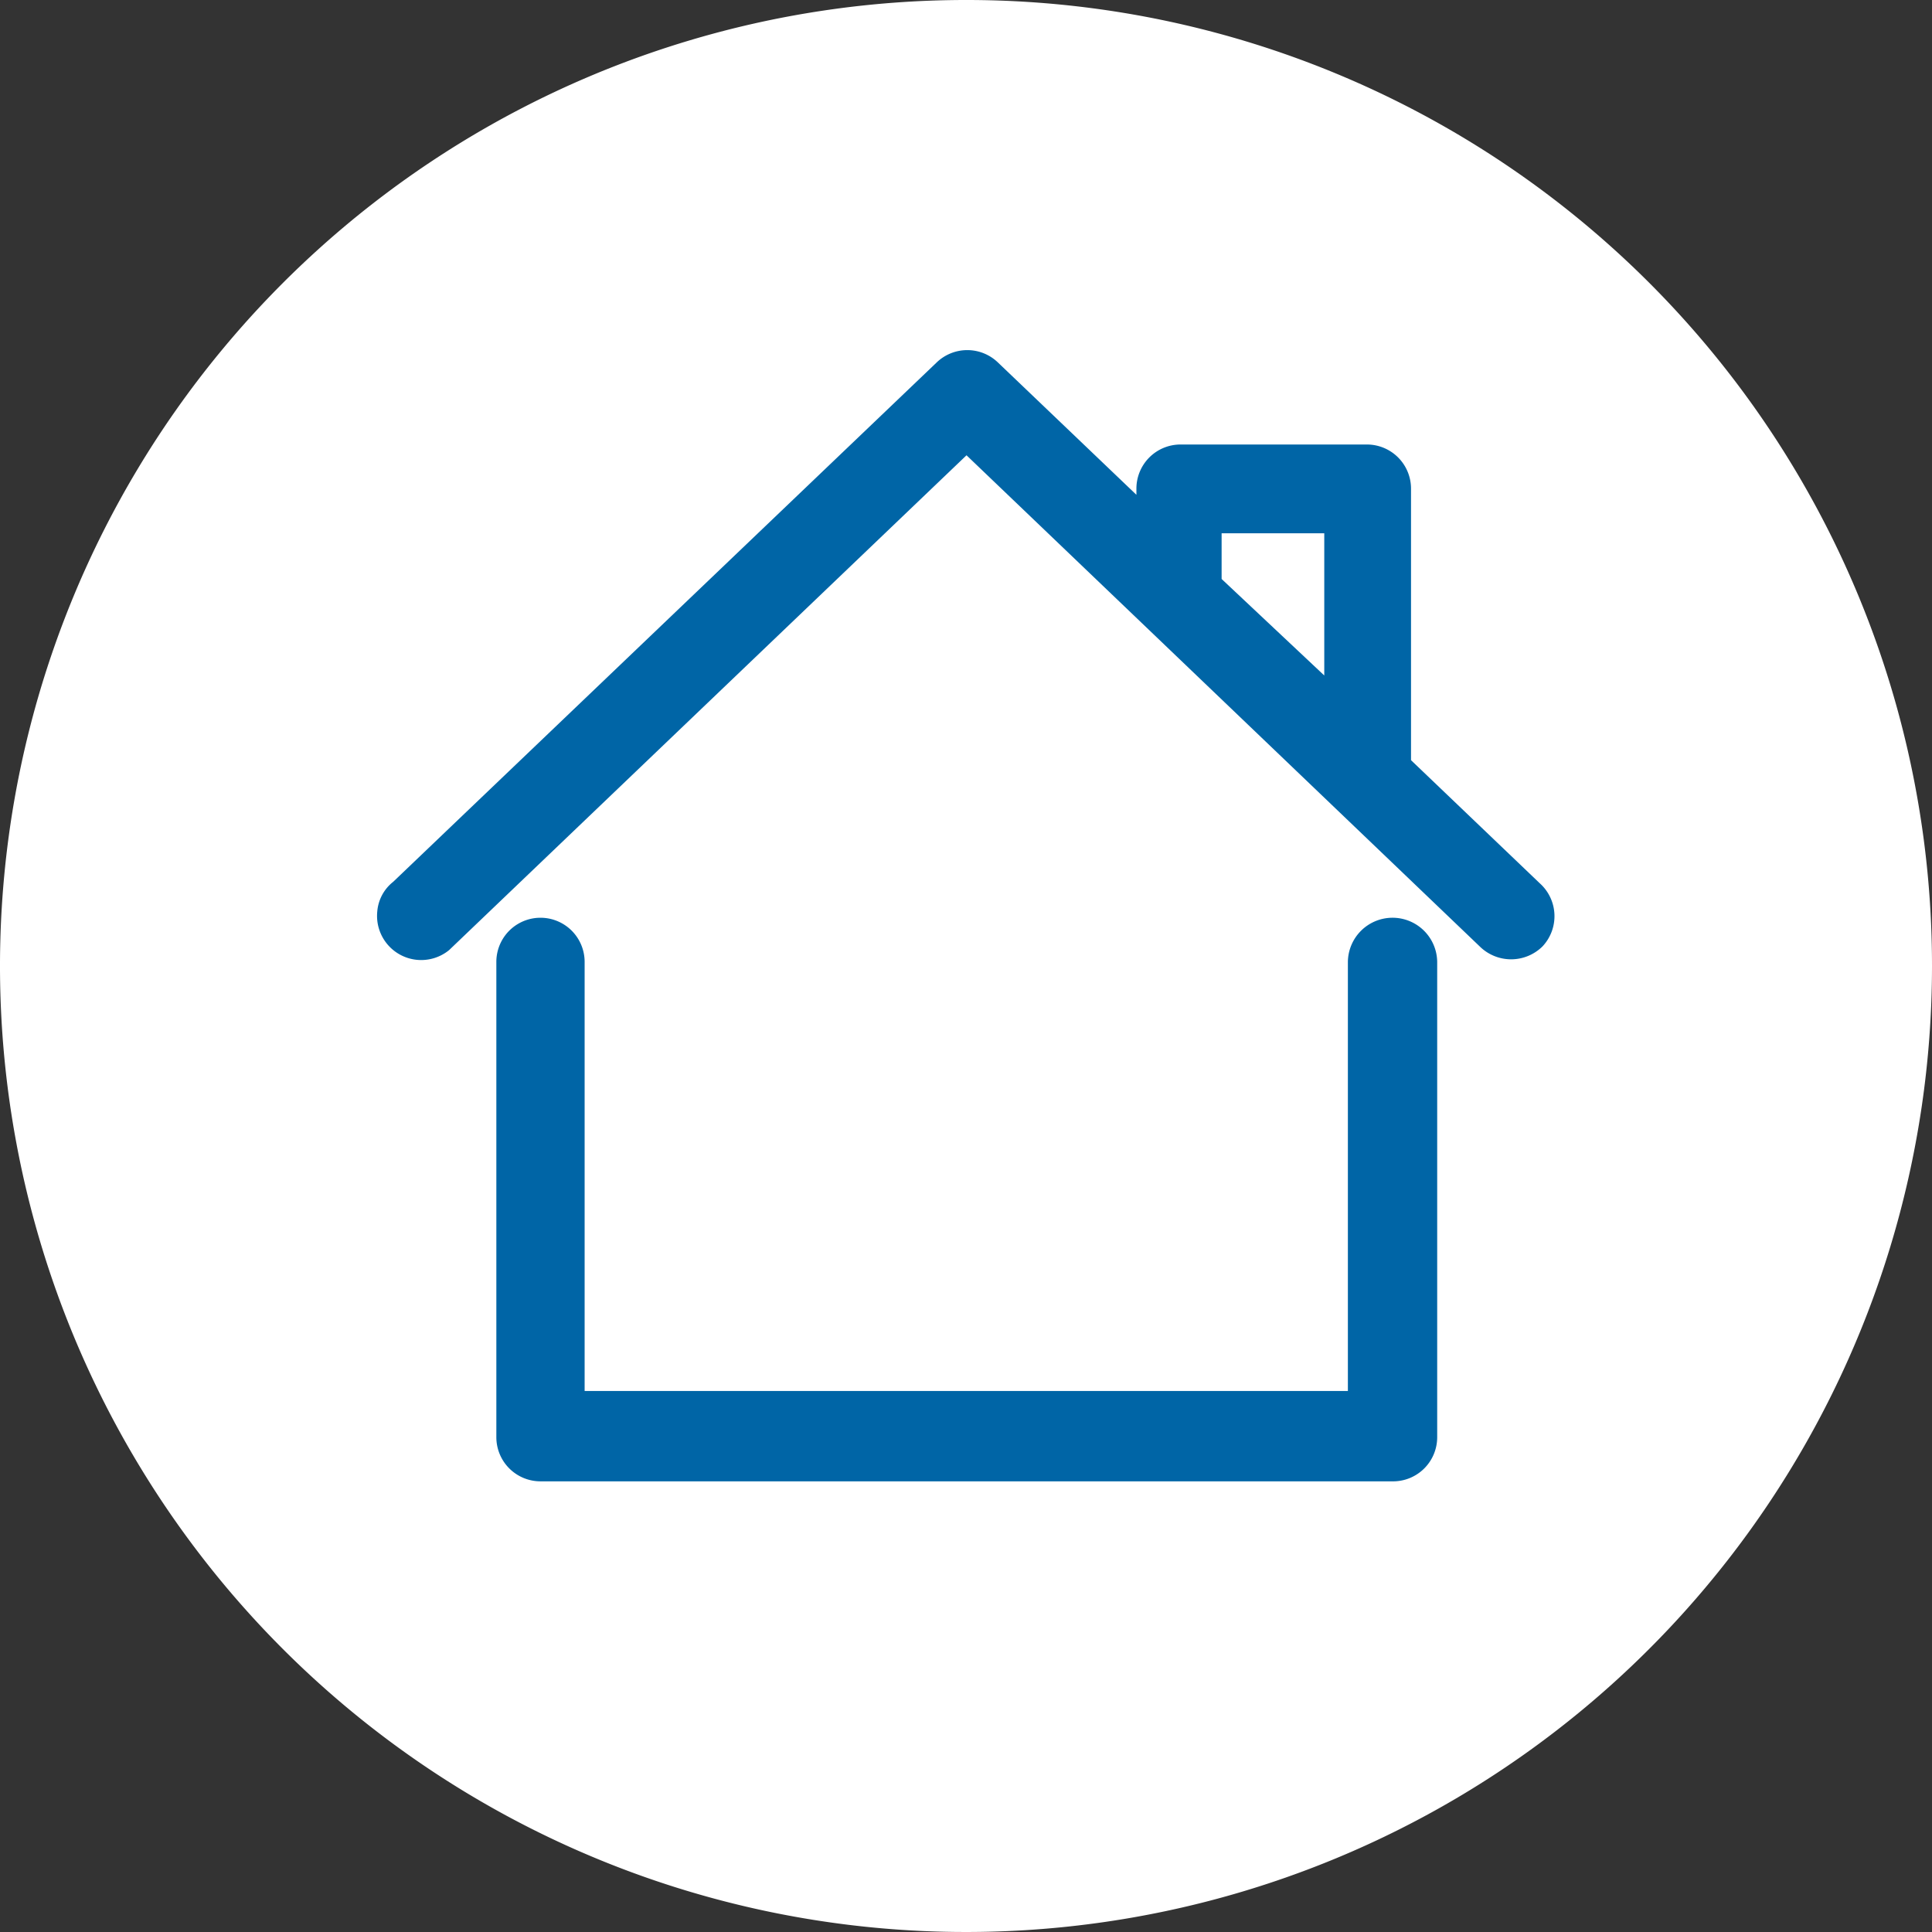
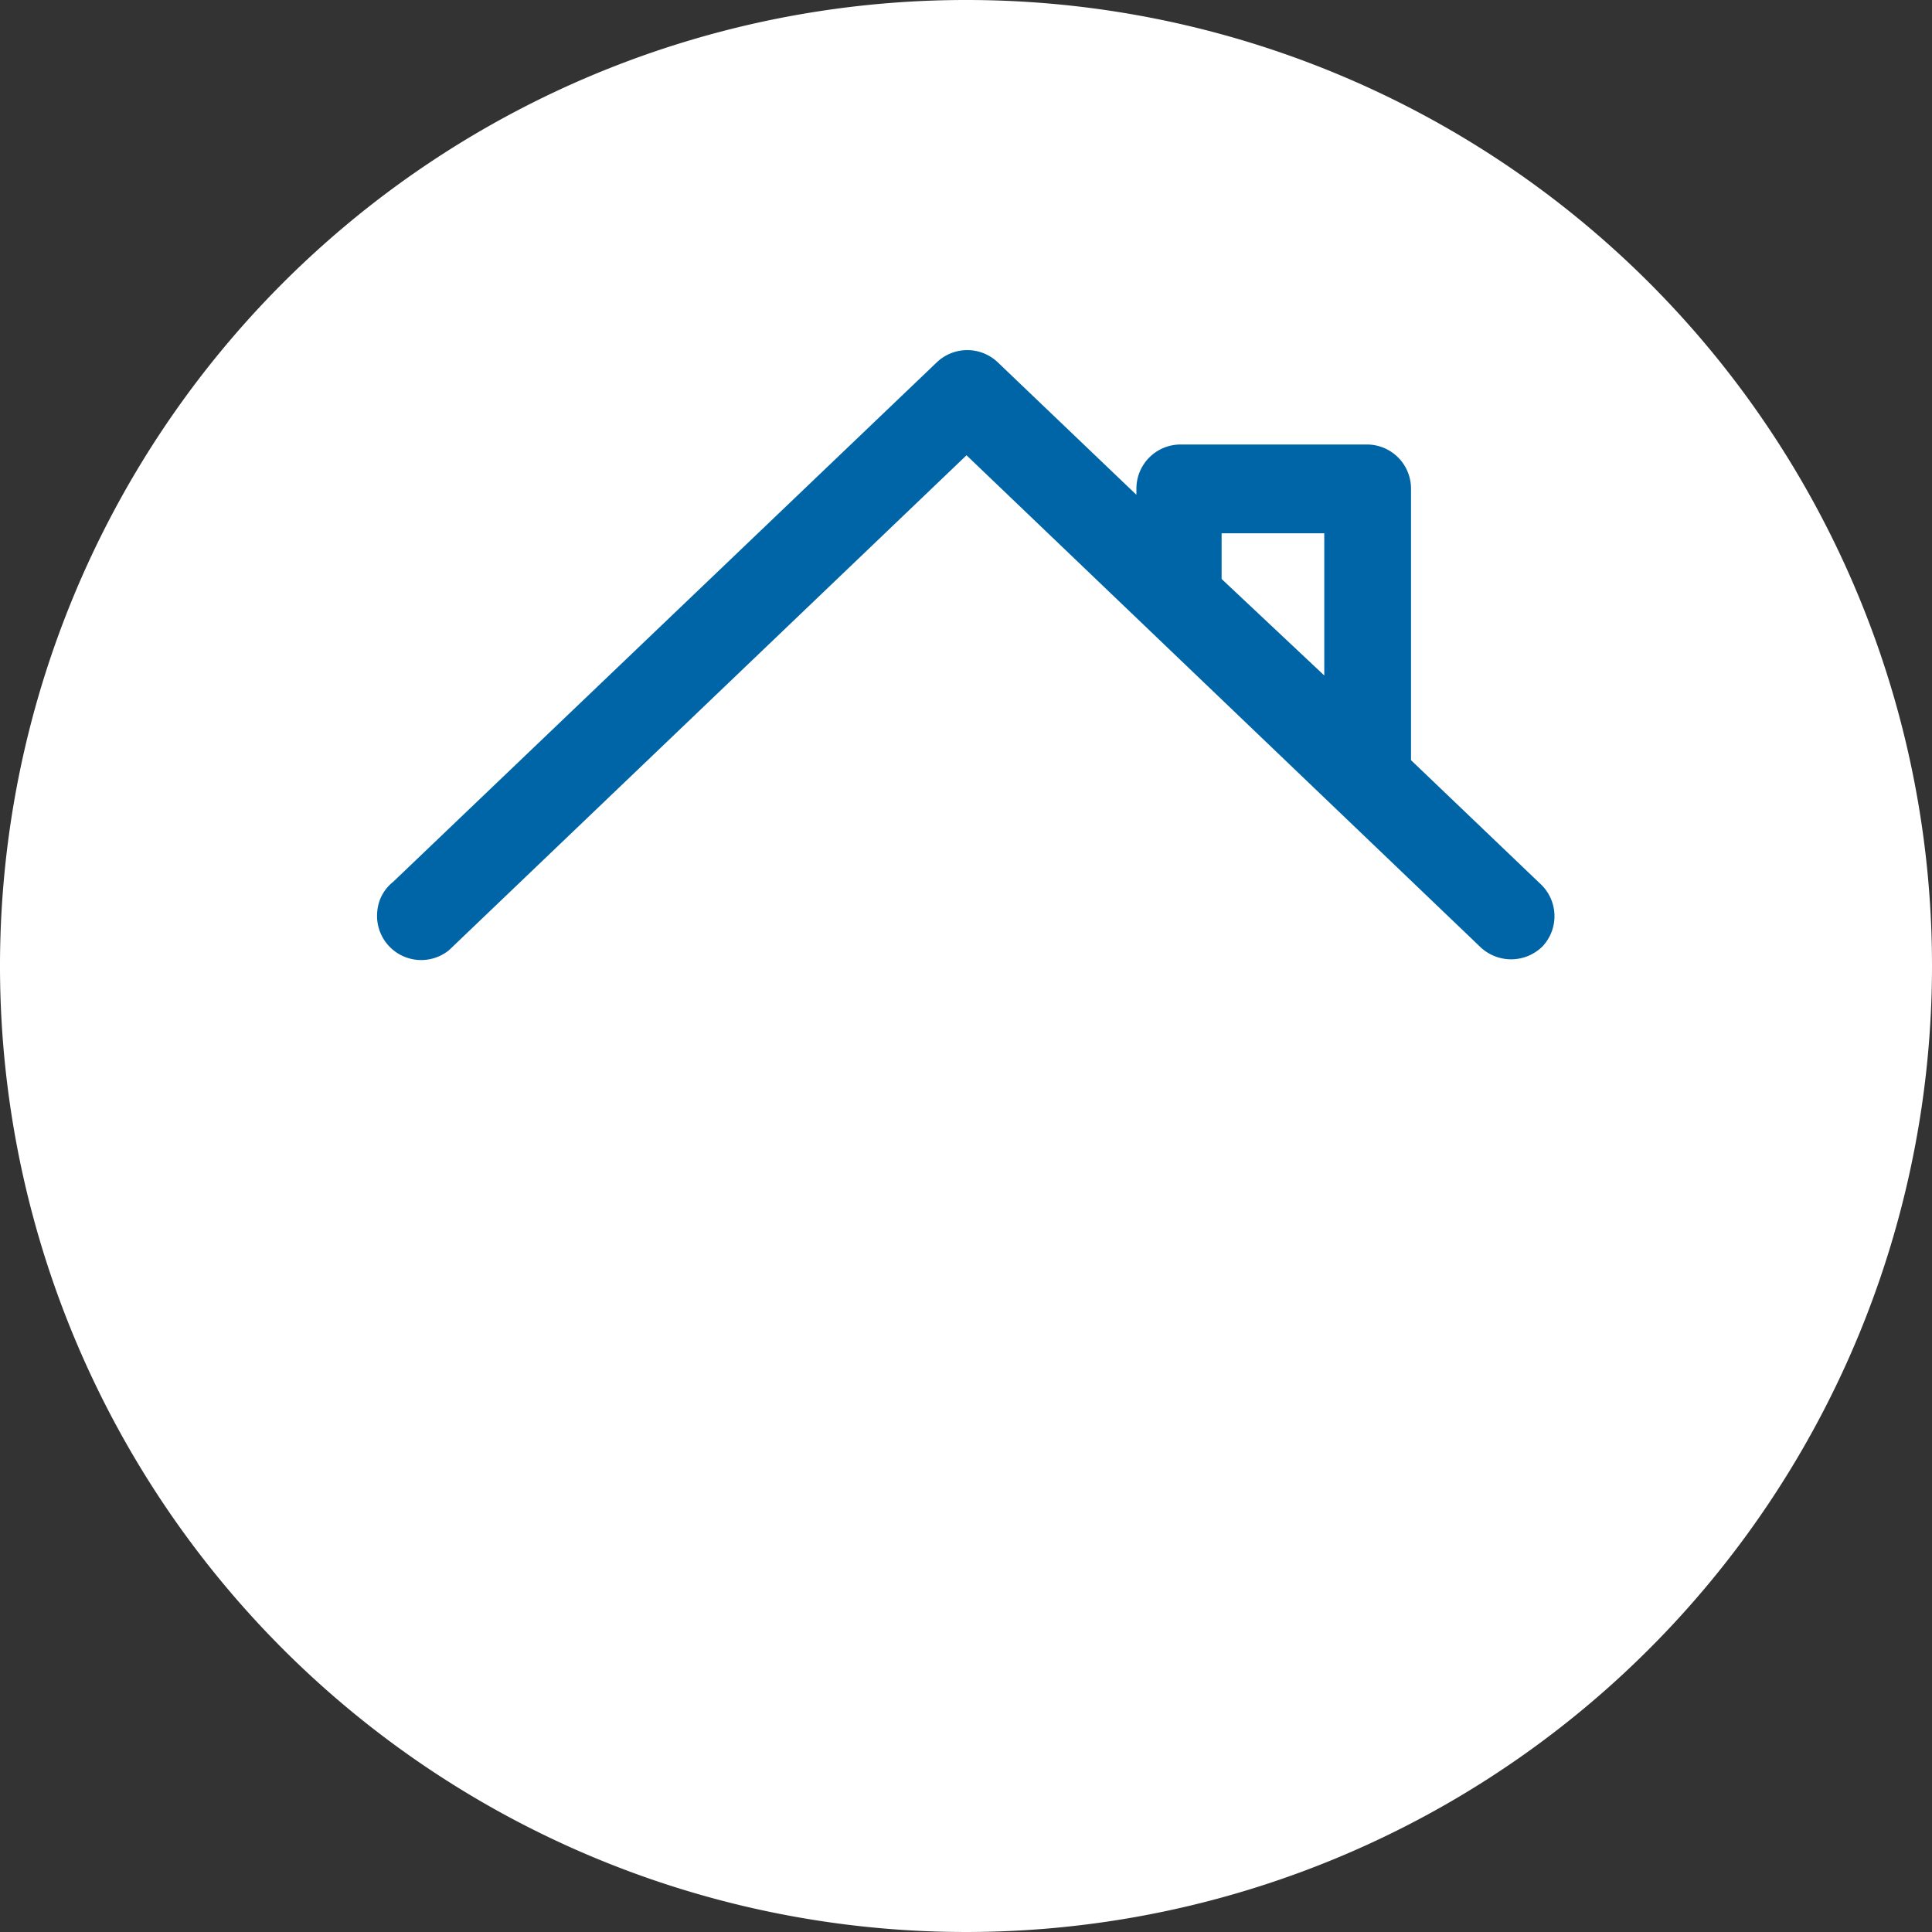
<svg xmlns="http://www.w3.org/2000/svg" viewBox="0 0 37.64 37.64">
  <rect x="0" y="0" width="37.64" height="37.64" fill="#333333" stroke="none" />
  <defs>
    <style>.cls-1{fill:#fff;}.cls-2{fill:#0065a6;}</style>
  </defs>
  <g id="Ebene_2" data-name="Ebene 2">
    <g id="Icons">
      <path class="cls-1" d="M18.82,0A18.82,18.82,0,1,0,37.64,18.82,18.81,18.81,0,0,0,18.82,0Z" />
-       <path class="cls-2" d="M27.12,17.88a.87.87,0,0,0-.86.86V27.1H11.39V18.74a.86.86,0,1,0-1.72,0V28a.86.86,0,0,0,.86.86H27.12A.86.86,0,0,0,28,28V18.74A.87.87,0,0,0,27.12,17.88Z" />
      <path class="cls-2" d="M30,17.21l-.28.28h0l.28-.28-2.51-2.4V9.53a.86.86,0,0,0-.86-.87H23a.86.86,0,0,0-.86.87v.11l-2.7-2.58a.86.86,0,0,0-1.19,0L7.66,17.18a.82.82,0,0,0-.31.58.86.86,0,0,0,1.4.75L18.83,8.87l10,9.57a.87.87,0,0,0,1.22,0A.86.86,0,0,0,30,17.21ZM25.8,10.39v2.77l-2-1.88v-.89Z" />
    </g>
  </g>
</svg>